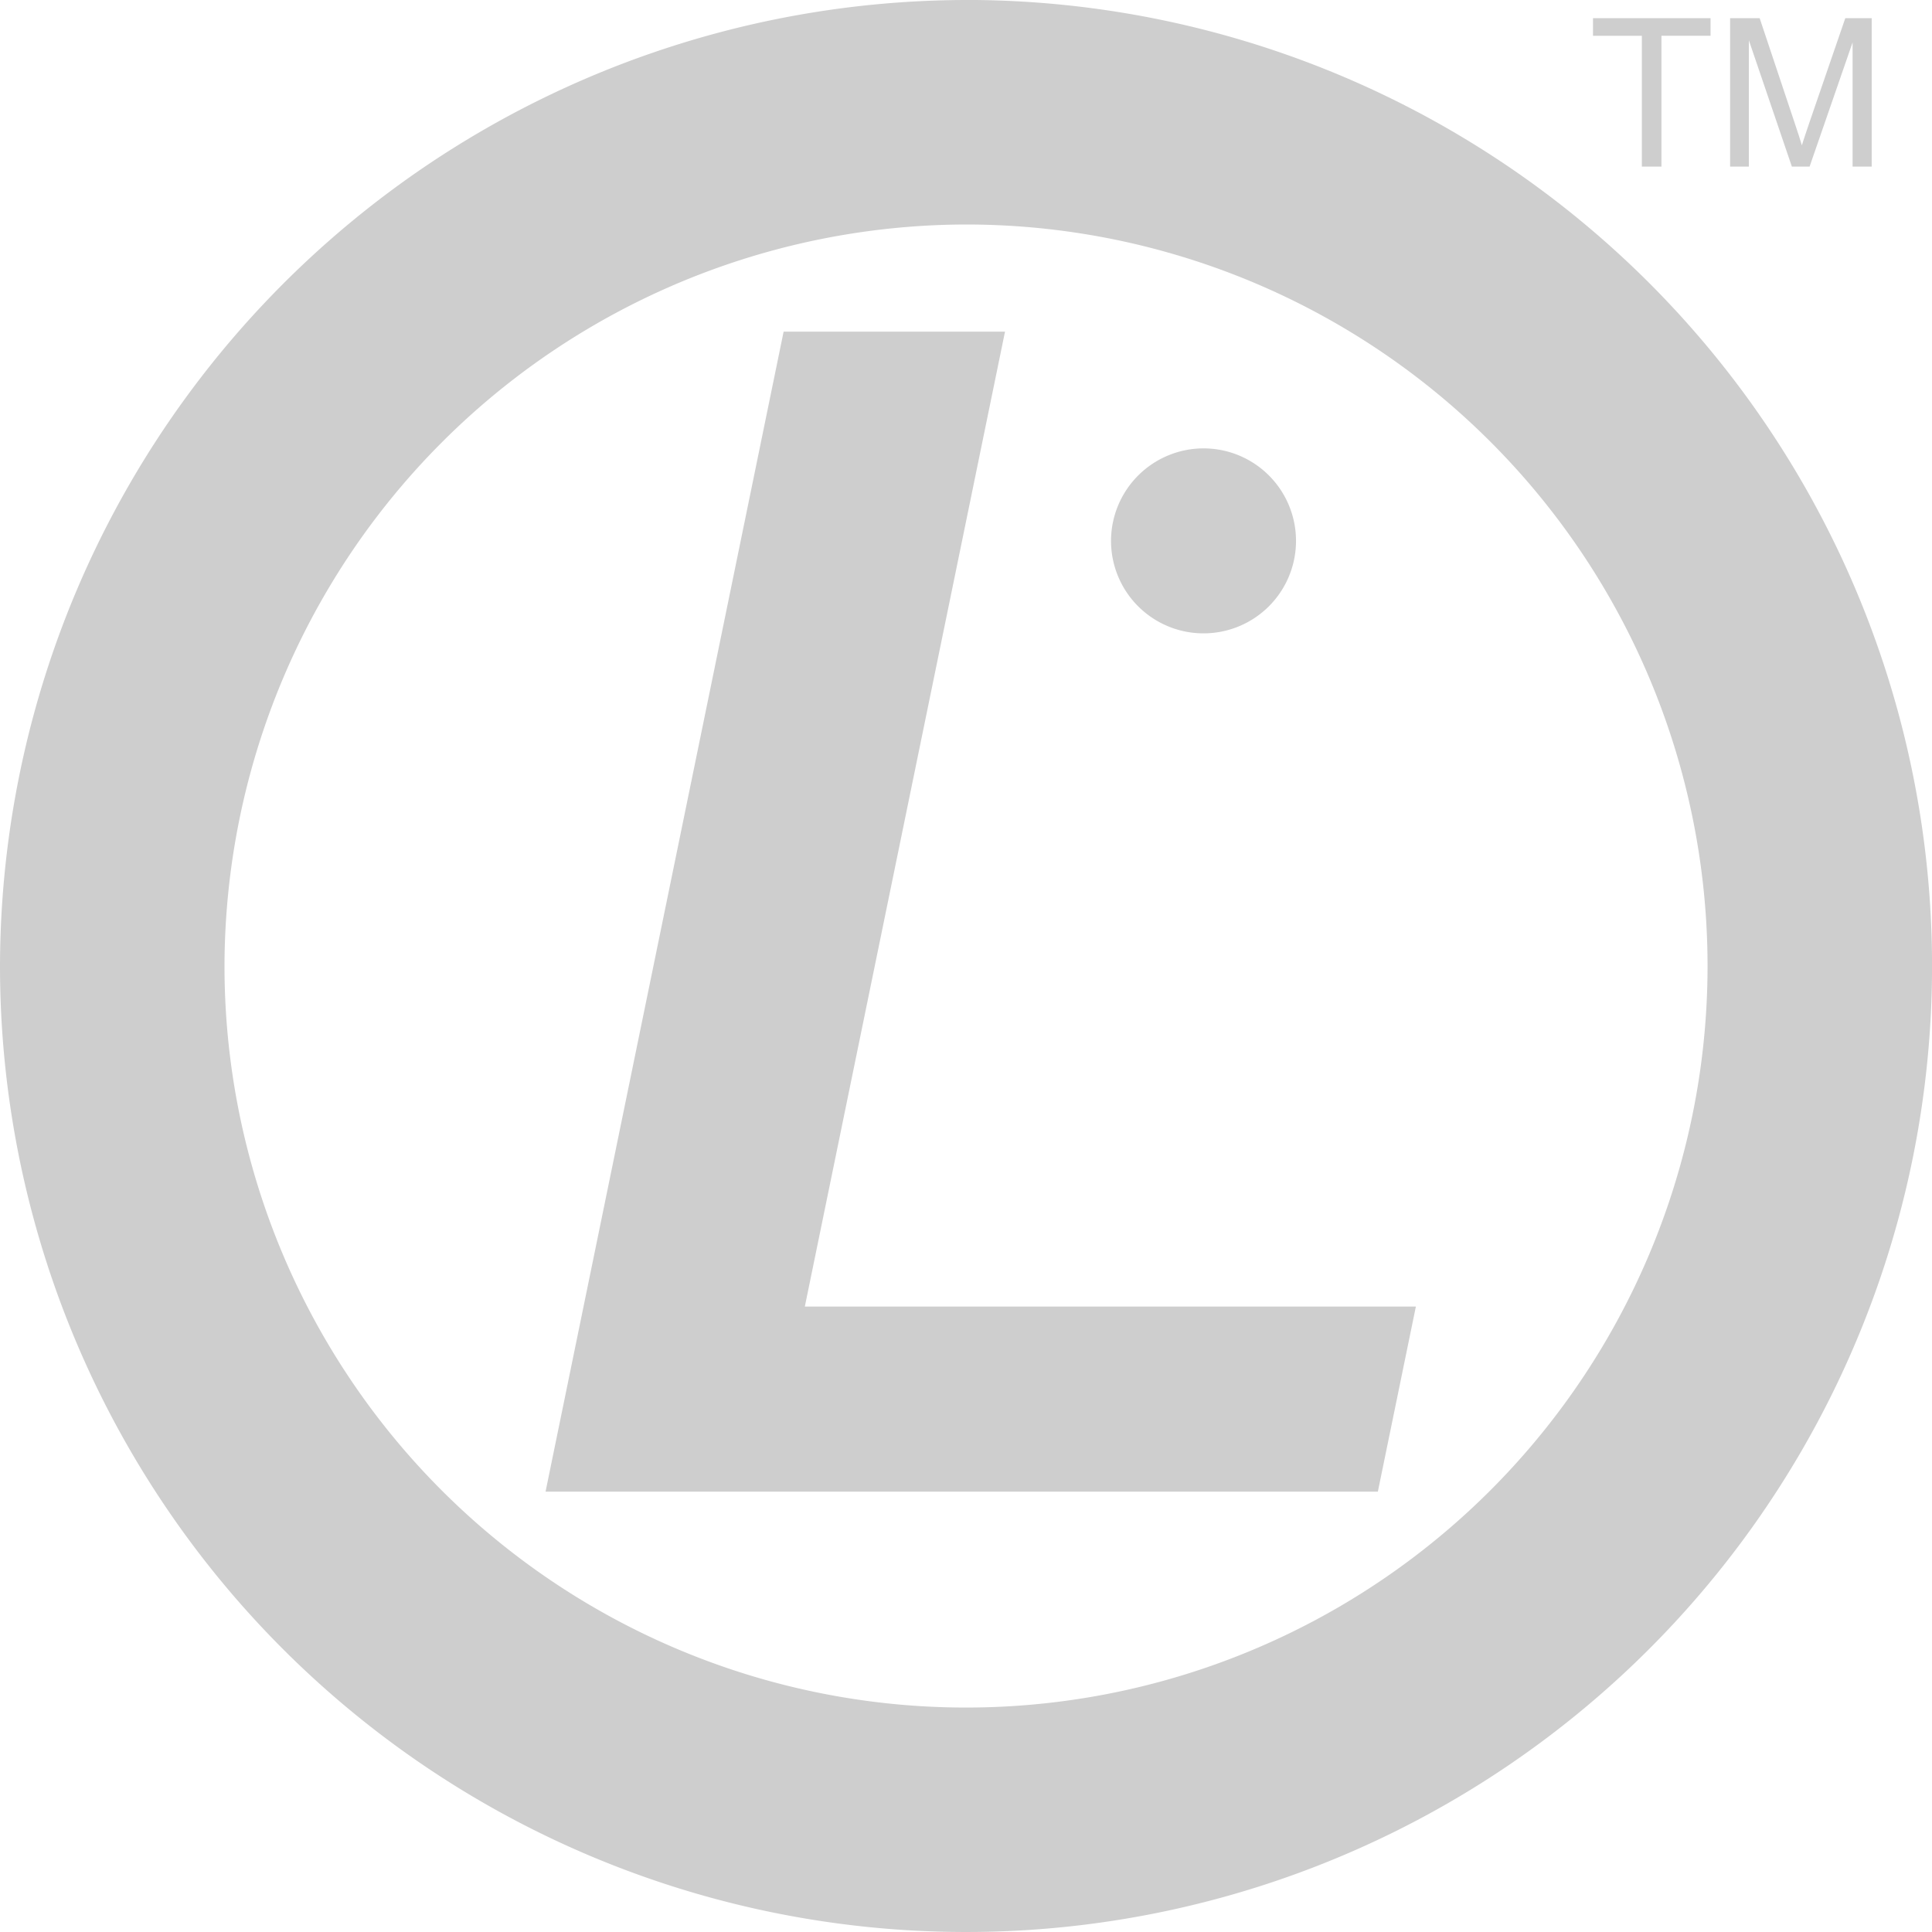
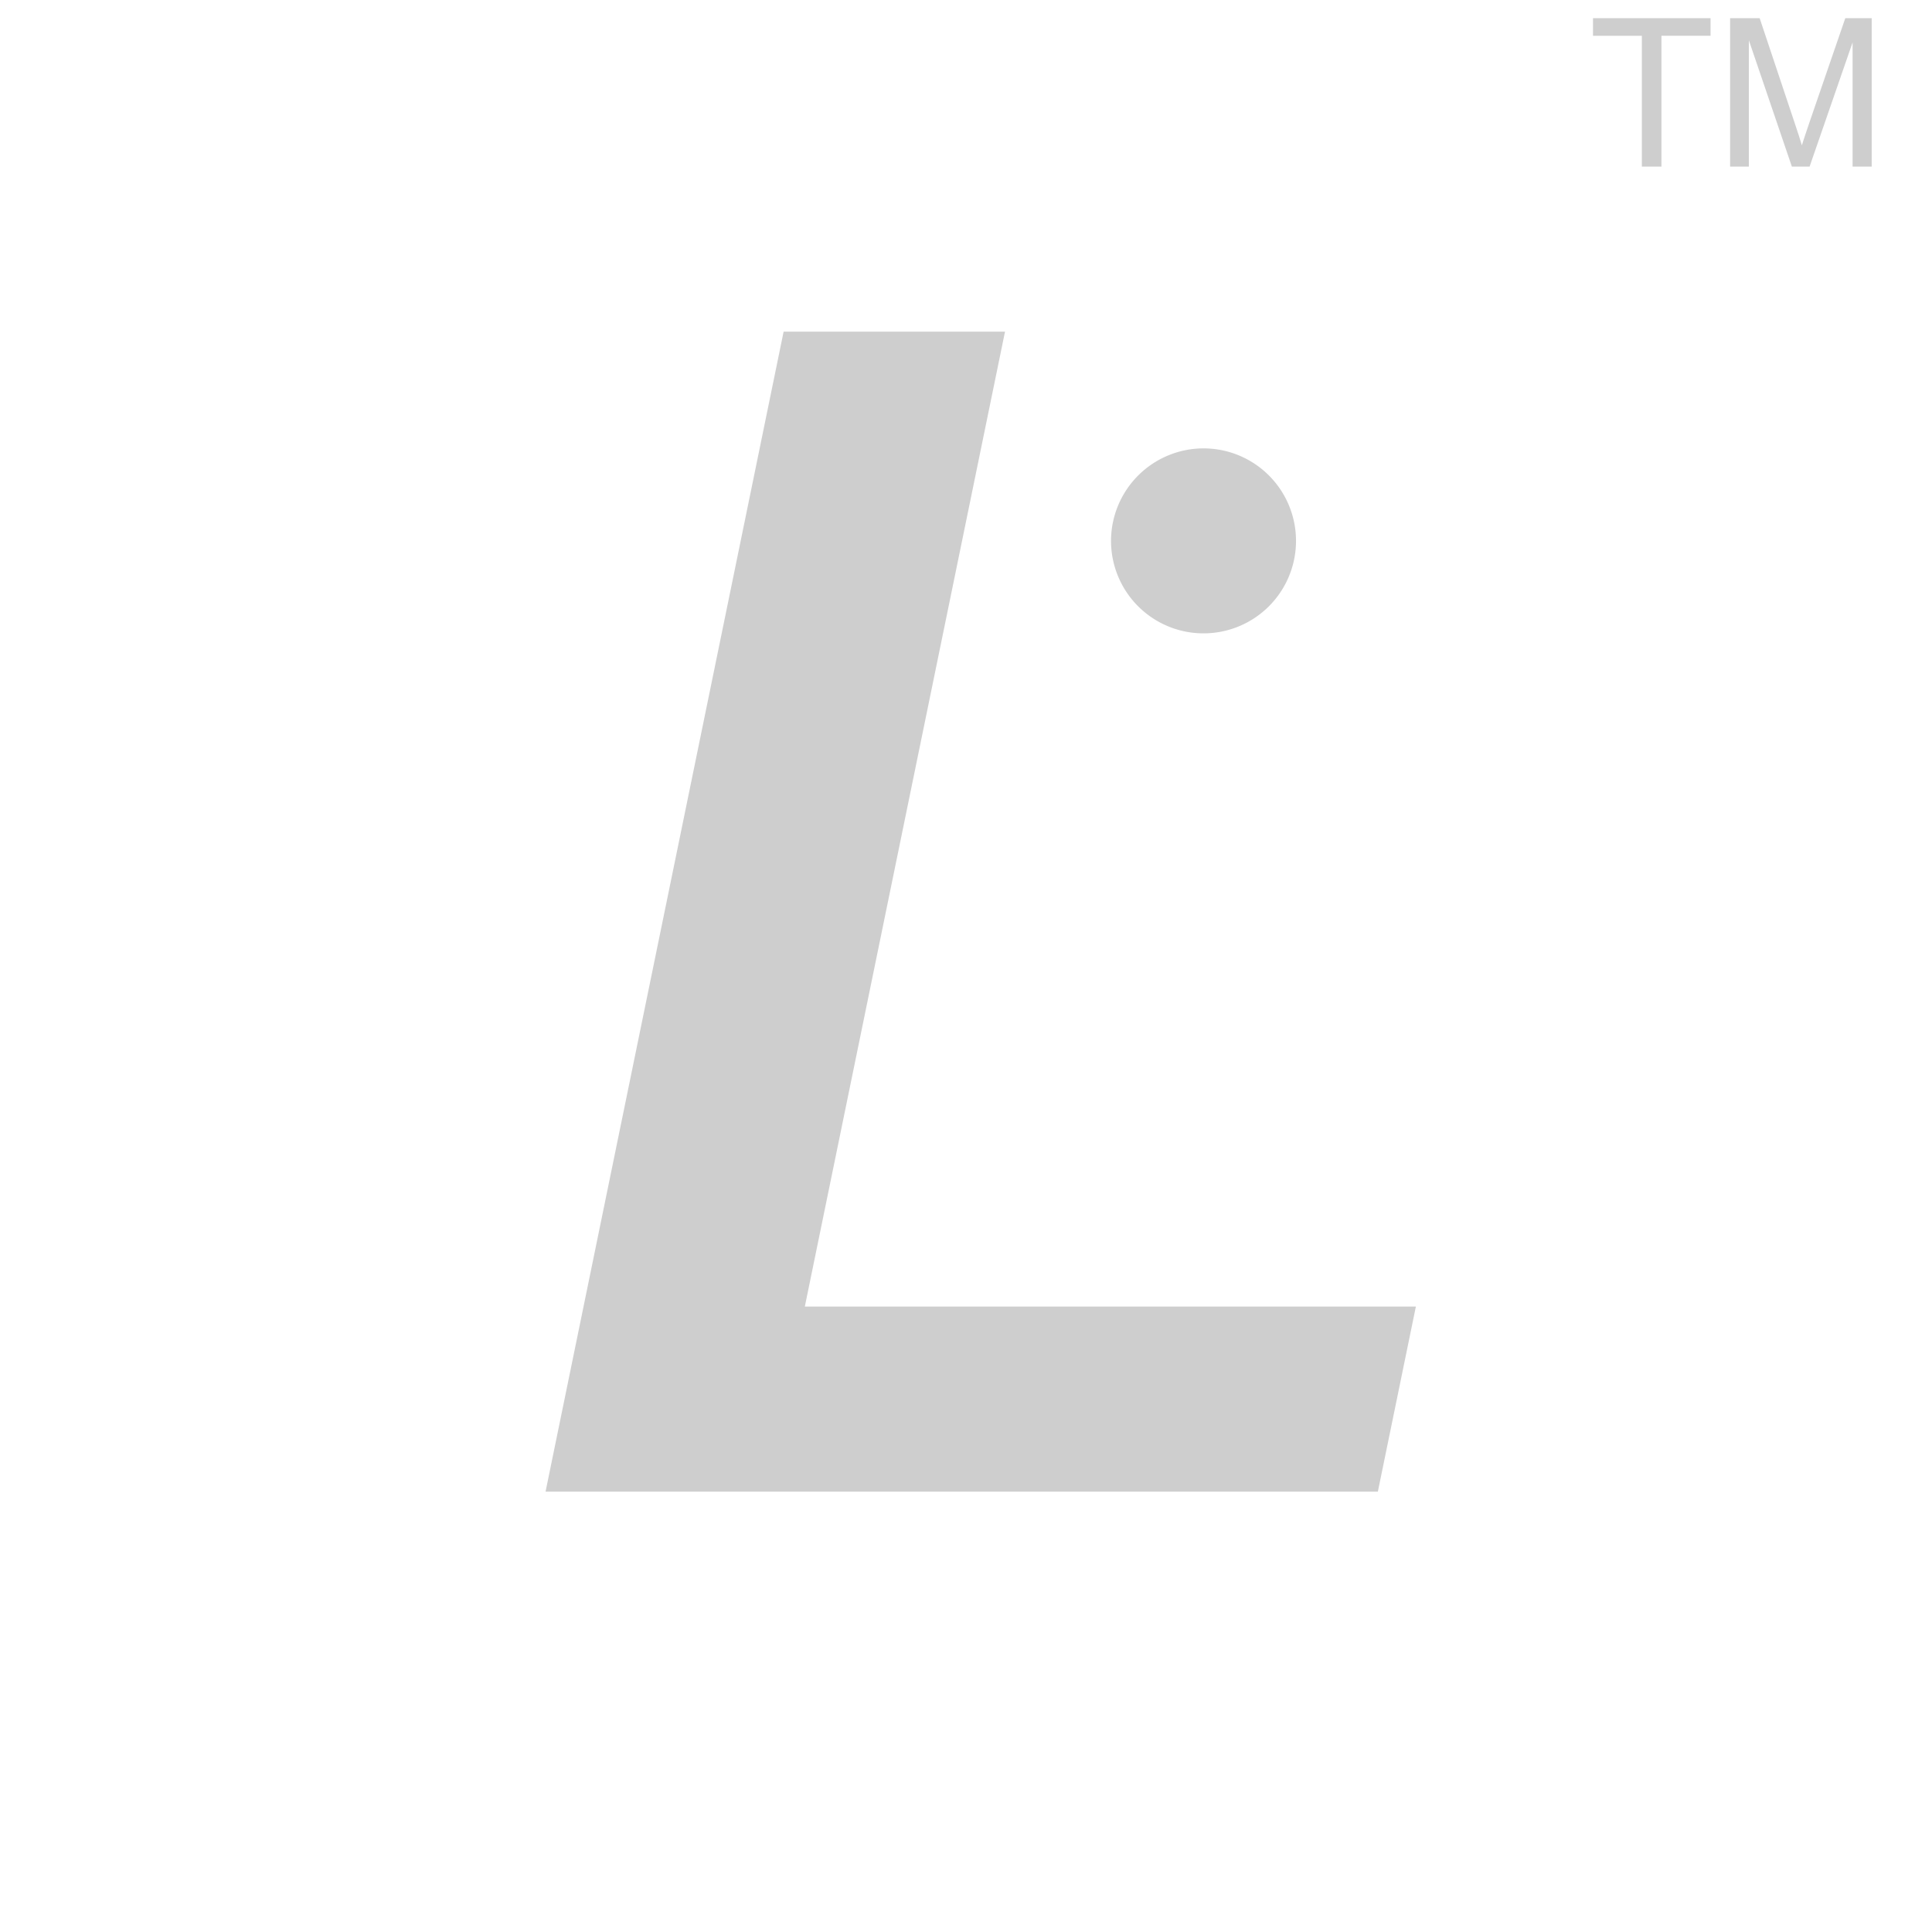
<svg xmlns="http://www.w3.org/2000/svg" id="lpi-logo-svg-vector" width="40.439" height="40.439" viewBox="0 0 40.439 40.439">
-   <path id="Trazado_3630" data-name="Trazado 3630" d="M61.056,14.45A15.521,15.521,0,1,1,45.535,29.971,15.551,15.551,0,0,1,61.056,14.45Zm0-4.7a20.22,20.22,0,1,1-20.22,20.22A20.258,20.258,0,0,1,61.056,9.751Z" transform="translate(-40.836 -9.751)" fill="#cecece" fill-rule="evenodd" />
  <path id="Trazado_3631" data-name="Trazado 3631" d="M85.972,31.263A1.936,1.936,0,1,1,84.036,33.2,1.939,1.939,0,0,1,85.972,31.263ZM89.621,53.1H72.2L77.183,28.82h4.634l-4.19,20.406h12.79Z" transform="translate(-60.781 -21.878)" fill="#cecece" fill-rule="evenodd" />
  <path id="Trazado_3632" data-name="Trazado 3632" d="M75.742,13.907V11.168H74.719V10.8H77.18v.367H76.152v2.739Zm1.847,0V10.8h.619l.735,2.2c.068.2.118.358.148.46.036-.113.09-.279.166-.5L80,10.8h.553v3.106h-.4v-2.6l-.9,2.6h-.371l-.9-2.644v2.644h-.4Z" transform="translate(-41.376 -10.419)" fill="#cecece" fill-rule="evenodd" />
</svg>